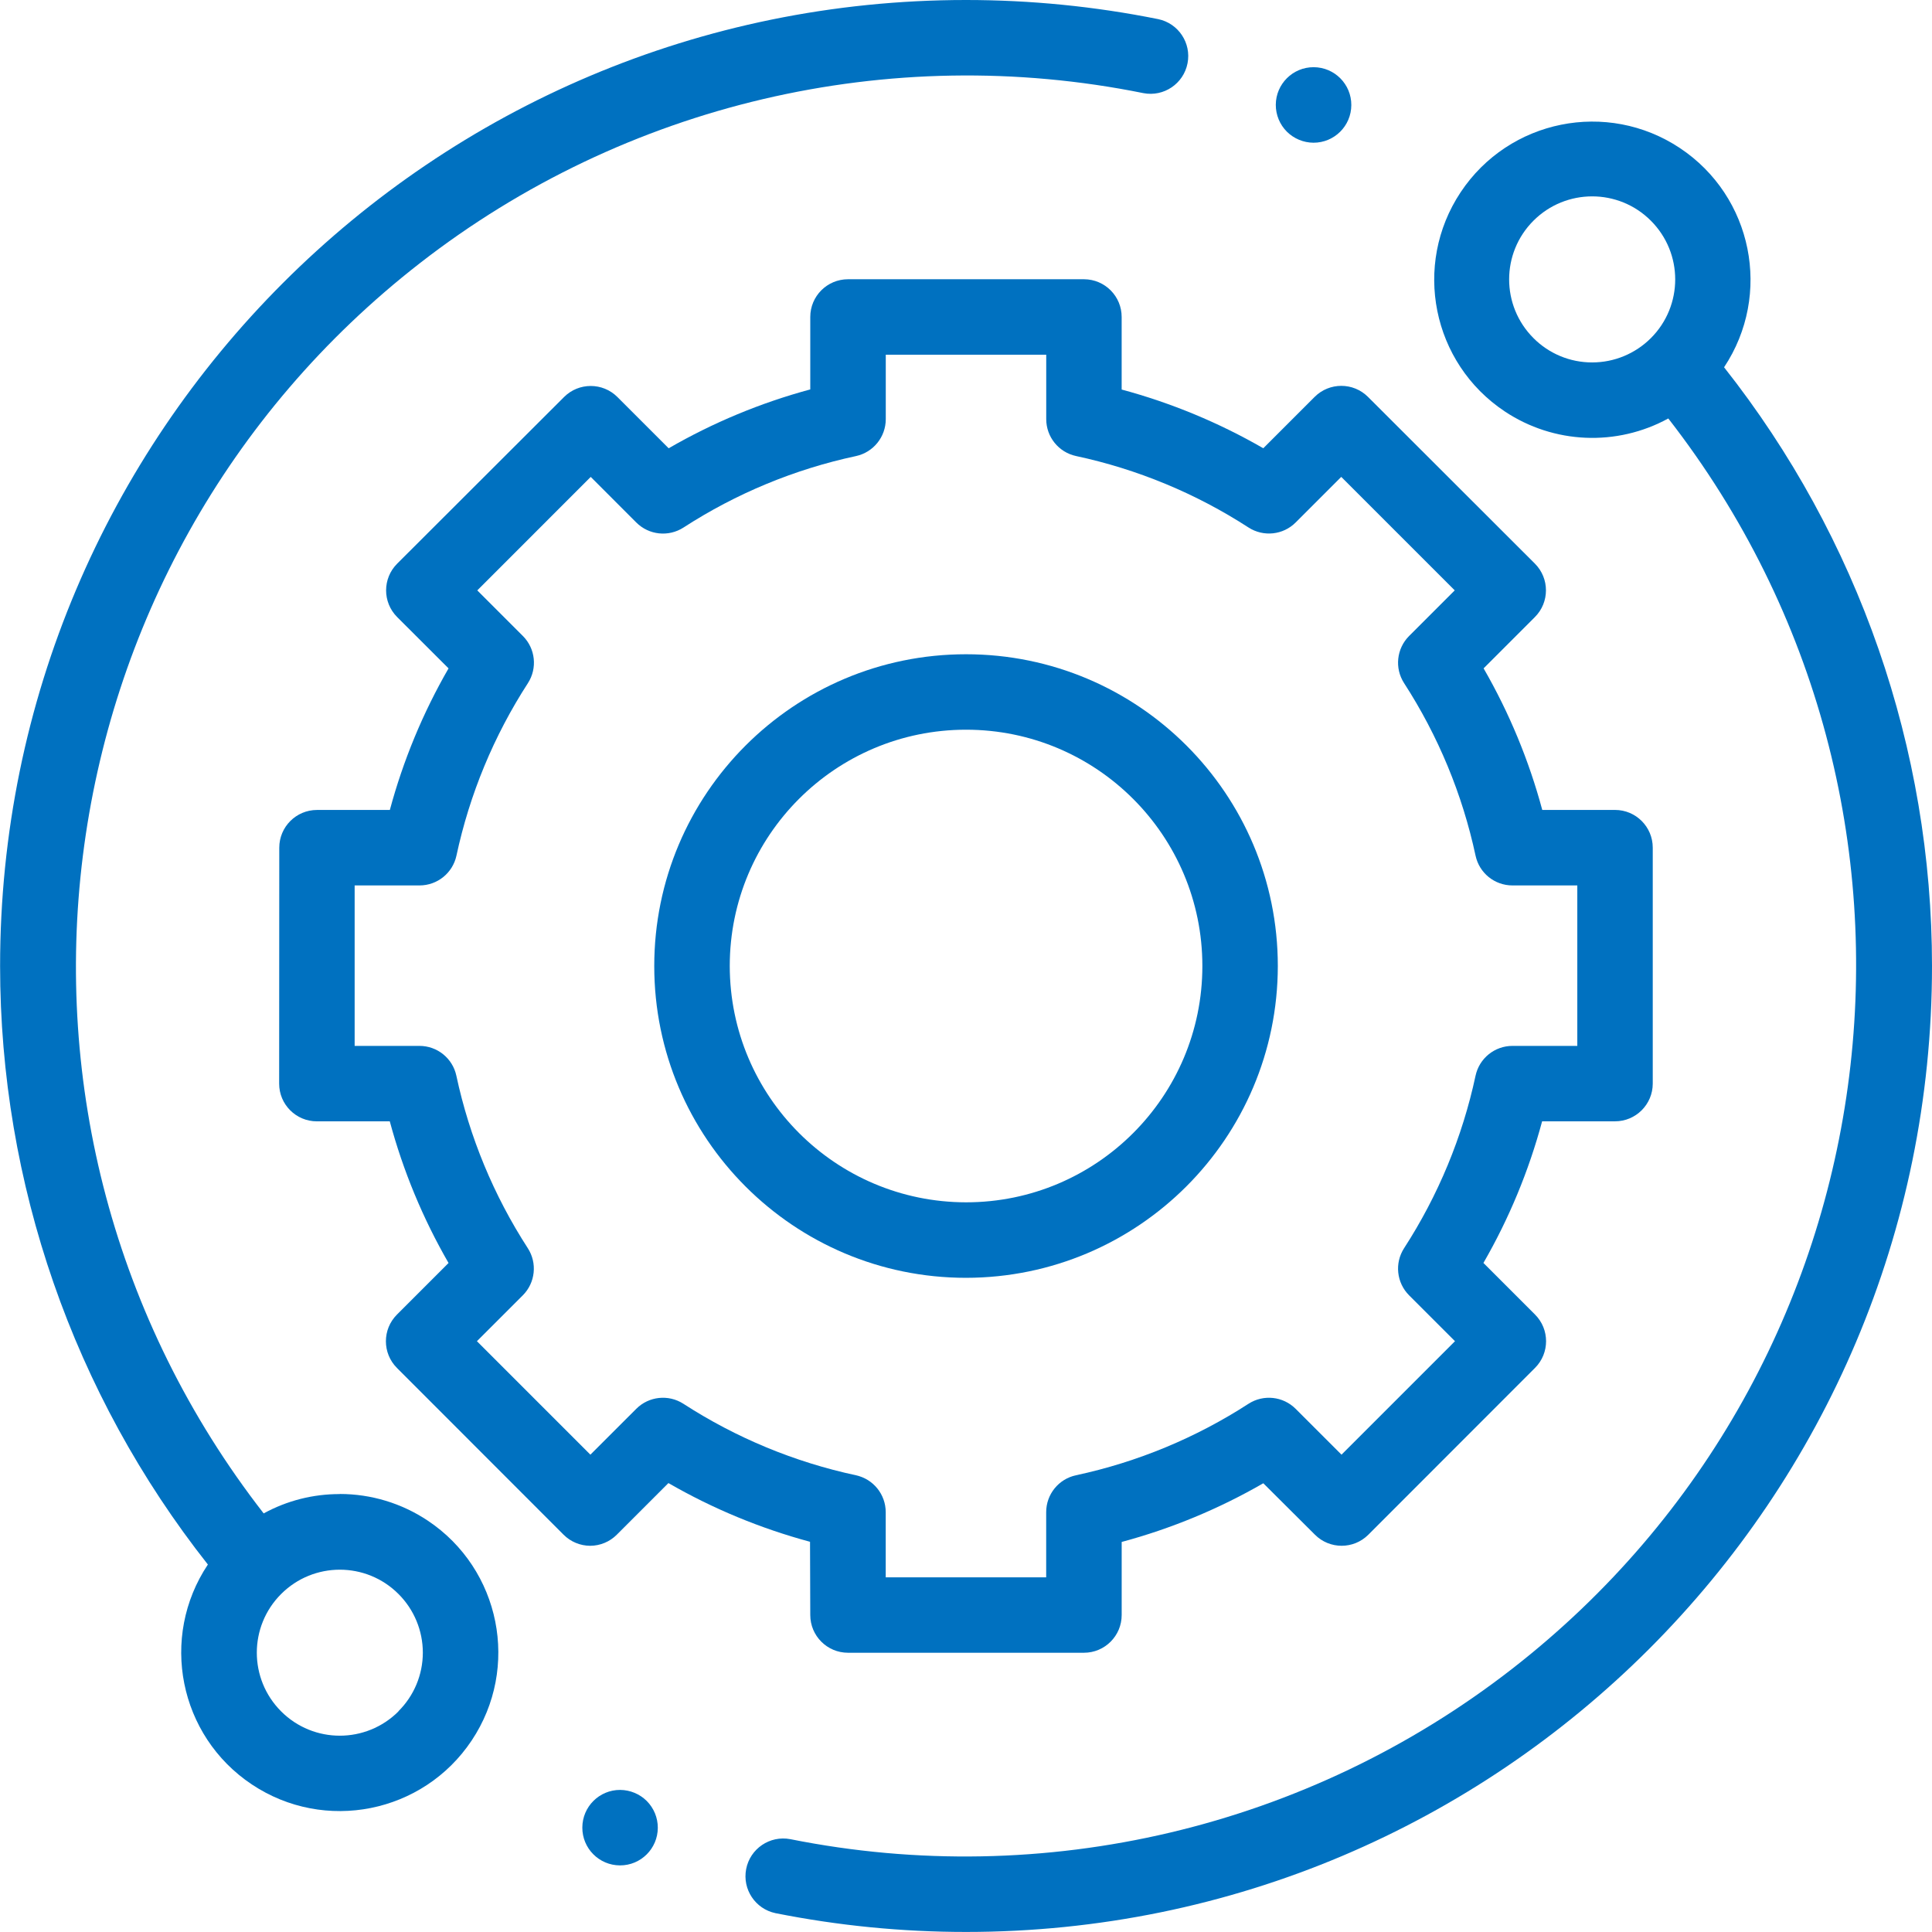
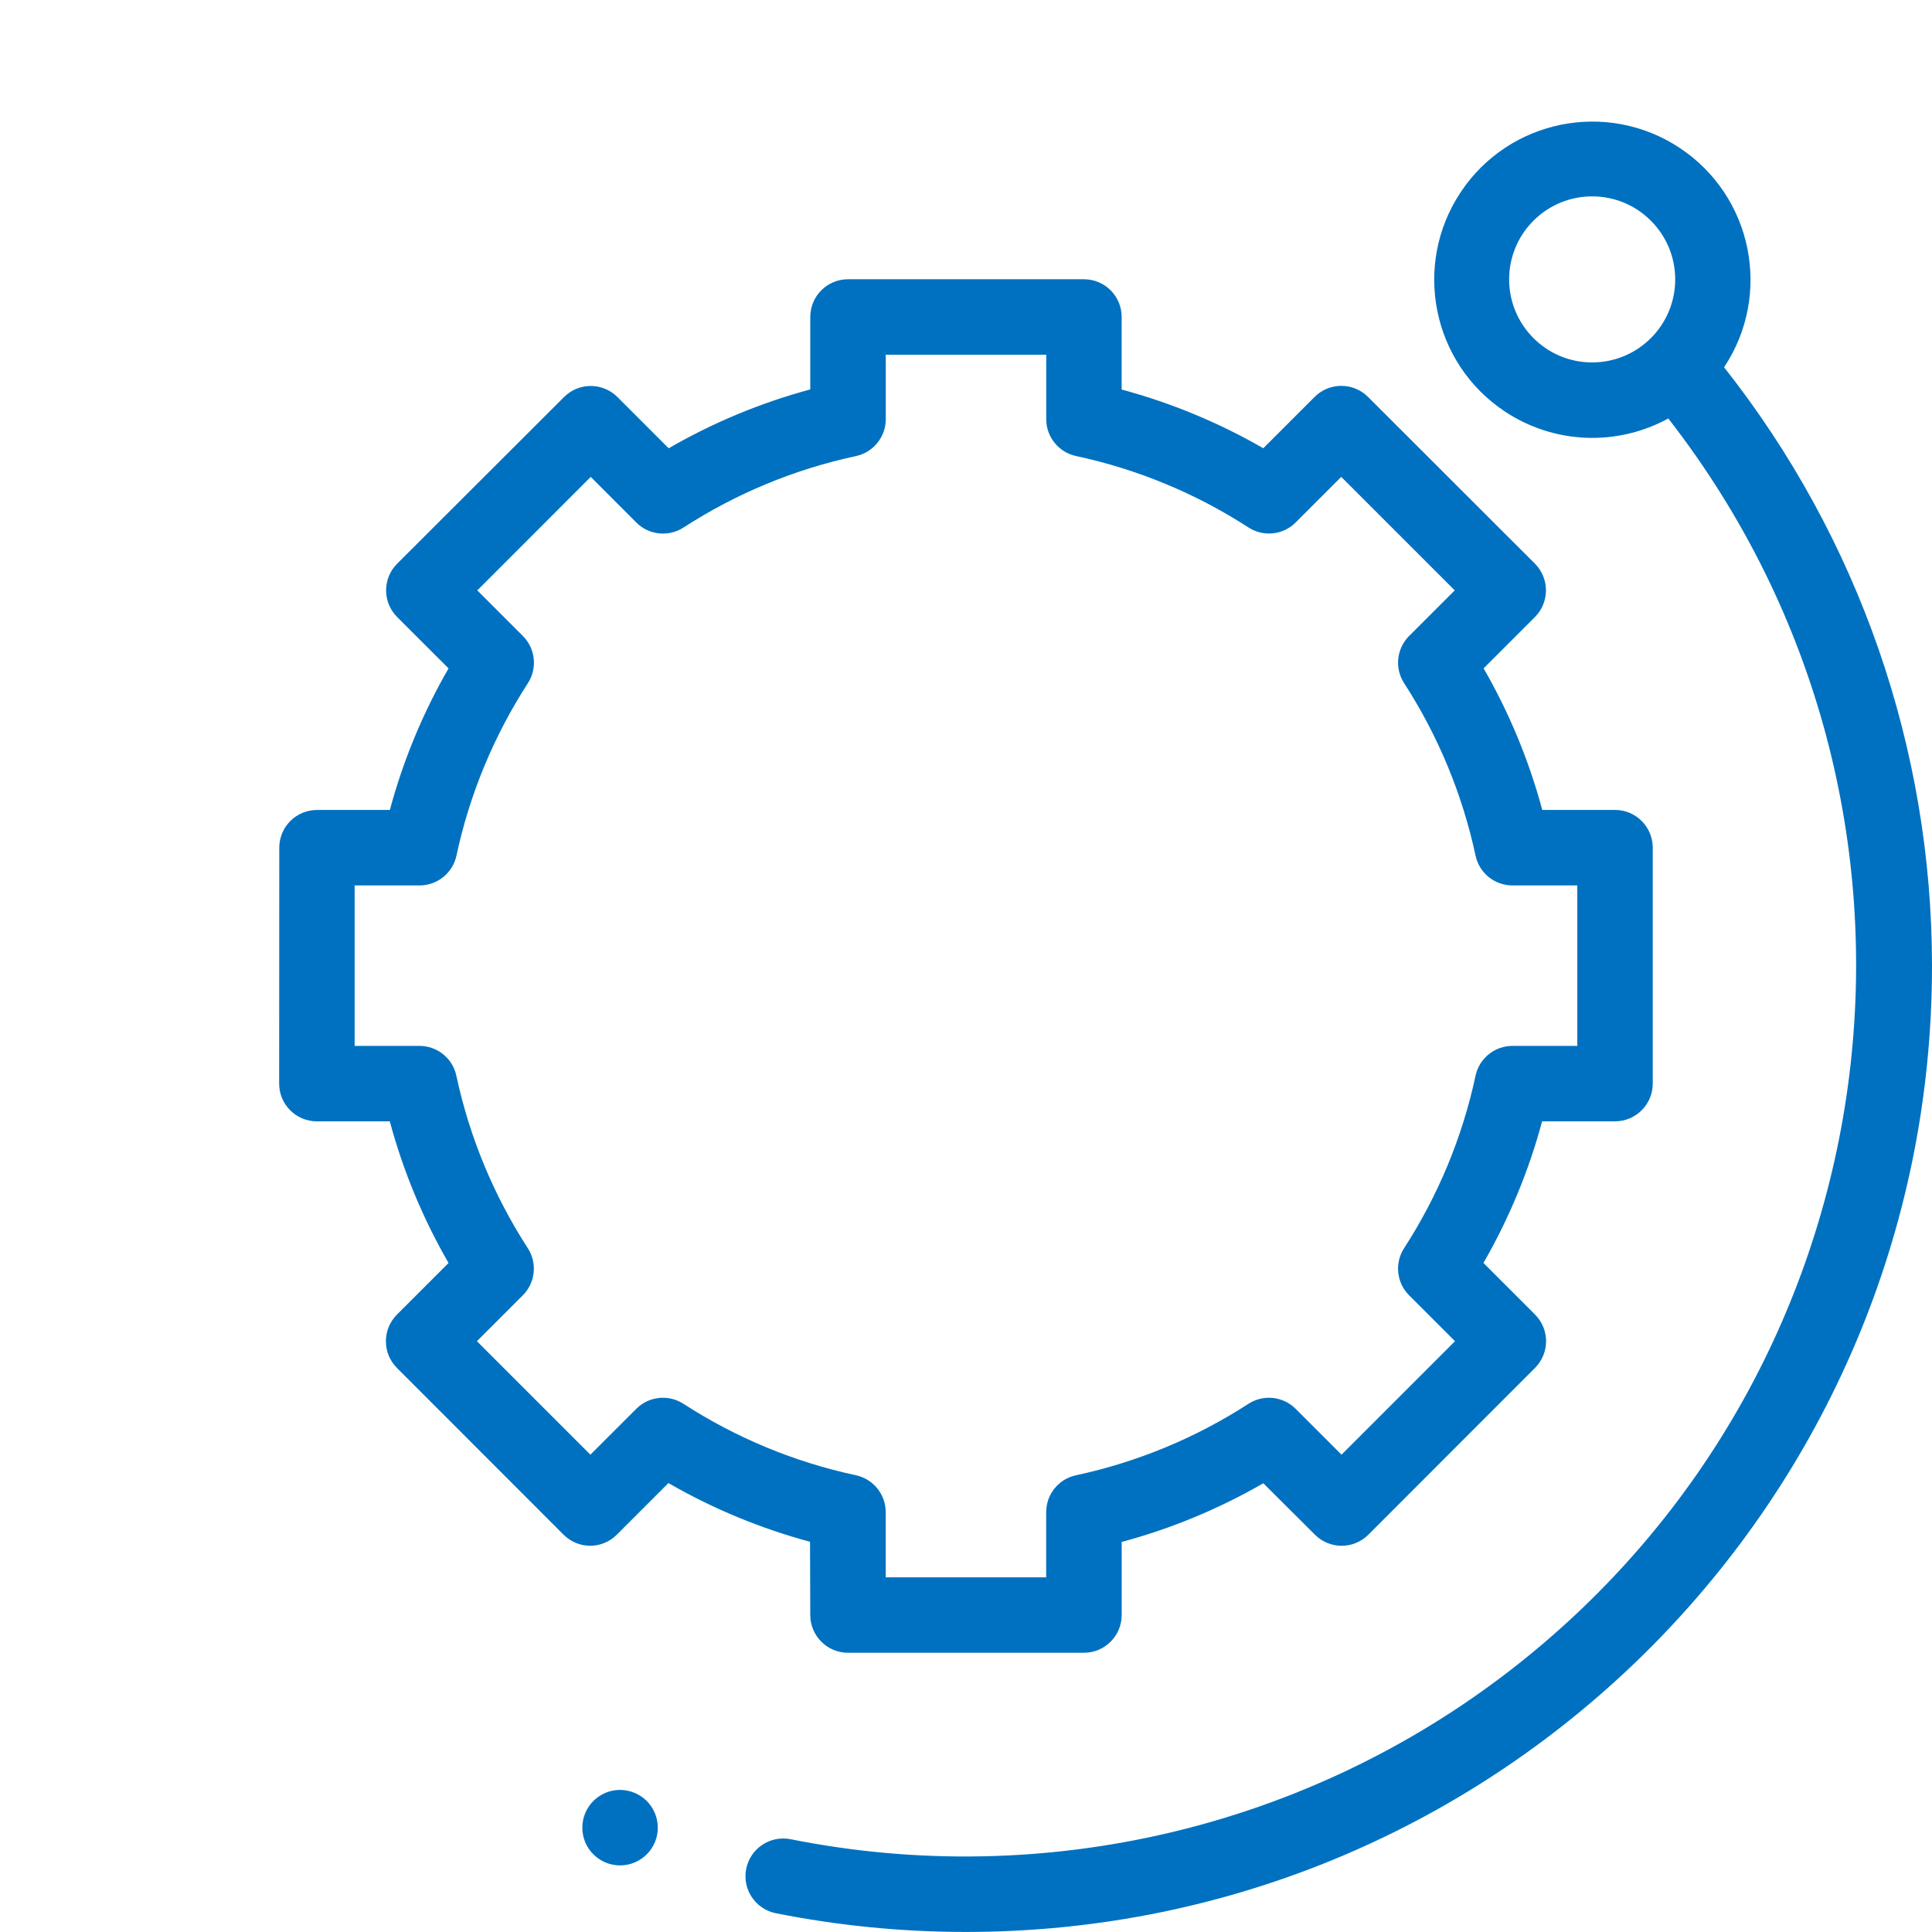
<svg xmlns="http://www.w3.org/2000/svg" version="1.1" id="technical-support_1_" x="0px" y="0px" width="80.02px" height="80.02px" viewBox="0 0 80.02 80.02" enable-background="new 0 0 80.02 80.02" xml:space="preserve">
-   <path id="Tracciato_190" fill="#0071C0" d="M14.074,61.882c-1.102-0.003-2.187,0.271-3.153,0.801  C-1.591,46.596,1.305,23.413,17.391,10.9C25.876,4.3,36.818,1.728,47.355,3.857c0.848,0.164,1.667-0.39,1.831-1.237  c0.163-0.838-0.377-1.651-1.212-1.827C45.352,0.265,42.684,0,40.01,0C17.914,0.002,0.002,17.915,0.004,40.011  C0.005,49.007,3.036,57.74,8.61,64.8c-2.013,3.018-1.198,7.095,1.819,9.107c3.017,2.013,7.095,1.198,9.107-1.819  c2.012-3.017,1.197-7.095-1.819-9.106c-1.079-0.72-2.347-1.104-3.644-1.104V61.882z M16.505,70.882c-1.343,1.343-3.52,1.343-4.861,0  c-1.343-1.343-1.343-3.52,0-4.861c1.343-1.343,3.52-1.343,4.861,0c0.646,0.645,1.008,1.519,1.008,2.431  c-0.001,0.911-0.365,1.785-1.013,2.426L16.505,70.882z" />
  <path id="Tracciato_191" fill="#0071C0" d="M71.408,15.212c2.002-3.013,1.184-7.078-1.83-9.08c-3.013-2.003-7.078-1.184-9.08,1.829  s-1.184,7.078,1.829,9.081c2.028,1.348,4.636,1.459,6.771,0.29c12.515,16.084,9.622,39.268-6.462,51.783  c-8.468,6.588-19.383,9.165-29.902,7.06c-0.848-0.162-1.667,0.393-1.83,1.241c-0.16,0.838,0.381,1.649,1.216,1.824  c2.598,0.518,5.24,0.778,7.889,0.778c22.098,0,40.011-17.913,40.011-40.01C80.02,31.01,76.986,22.273,71.408,15.212L71.408,15.212z   M63.514,14.004c-1.344-1.343-1.344-3.52-0.001-4.863c1.343-1.343,3.521-1.344,4.863,0c1.344,1.343,1.344,3.52,0.001,4.863  c-0.646,0.645-1.521,1.008-2.433,1.007C65.033,15.013,64.157,14.651,63.514,14.004z" />
  <path id="Tracciato_192" fill="#0071C0" d="M33.56,66.891c0,0.863,0.699,1.563,1.563,1.563l0,0h9.772  c0.863,0,1.563-0.699,1.563-1.563l0,0v-3.026c2.053-0.552,4.024-1.369,5.866-2.431l2.139,2.131c0.609,0.61,1.599,0.611,2.209,0.002  c0.001-0.001,0.002-0.002,0.002-0.002l6.904-6.909c0.61-0.61,0.61-1.6,0-2.21l-2.137-2.137c1.062-1.842,1.879-3.813,2.431-5.866  h3.019c0.863,0,1.563-0.7,1.563-1.563l0,0v-9.771c0-0.863-0.699-1.563-1.563-1.563l0,0h-3.013c-0.552-2.052-1.368-4.023-2.43-5.864  l2.125-2.125c0.61-0.61,0.61-1.601,0.001-2.211c-0.001,0-0.001,0-0.001-0.001l-6.913-6.906c-0.61-0.61-1.6-0.61-2.21,0l-2.127,2.127  c-1.842-1.062-3.813-1.879-5.866-2.432v-3c0.004-0.862-0.693-1.565-1.557-1.568c-0.002,0-0.004,0-0.005,0h-9.772  c-0.863,0-1.563,0.699-1.563,1.563l0,0v3c-2.053,0.554-4.024,1.373-5.865,2.438l-2.123-2.123c-0.61-0.61-1.6-0.61-2.21,0  l-6.912,6.902c-0.61,0.61-0.611,1.599-0.002,2.21c0.001,0,0.001,0.001,0.002,0.002l2.128,2.125  c-1.062,1.841-1.879,3.813-2.431,5.864h-3.017c-0.862,0-1.563,0.699-1.563,1.563l-0.005,9.771c-0.001,0.863,0.698,1.563,1.561,1.563  c0.001,0,0.002,0,0.002,0h3.019c0.553,2.053,1.371,4.025,2.434,5.867l-2.137,2.137c-0.61,0.61-0.61,1.6,0,2.21l6.903,6.908  c0.292,0.292,0.688,0.456,1.101,0.458l0,0c0.413-0.002,0.808-0.166,1.1-0.458l2.14-2.14c1.841,1.062,3.813,1.879,5.865,2.432  L33.56,66.891z M28.307,58.143c-0.619-0.4-1.434-0.313-1.954,0.208l-1.9,1.899l-4.7-4.7l1.9-1.899  c0.521-0.521,0.607-1.335,0.208-1.953c-1.413-2.182-2.416-4.604-2.96-7.146c-0.155-0.72-0.792-1.233-1.528-1.233h-2.684v-6.646  h2.688c0.736,0,1.373-0.514,1.528-1.233c0.545-2.542,1.548-4.963,2.96-7.145c0.399-0.618,0.313-1.433-0.208-1.953l-1.889-1.889  l4.699-4.7l1.888,1.889c0.521,0.521,1.335,0.607,1.954,0.208c2.182-1.413,4.603-2.416,7.144-2.96  c0.72-0.156,1.233-0.792,1.234-1.528v-2.67h6.646v2.668c0,0.736,0.514,1.373,1.234,1.528c2.541,0.544,4.962,1.547,7.144,2.96  c0.619,0.399,1.433,0.313,1.953-0.208l1.888-1.888l4.7,4.7l-1.889,1.889c-0.521,0.521-0.608,1.336-0.208,1.954  c1.412,2.183,2.415,4.603,2.96,7.145c0.154,0.72,0.791,1.234,1.528,1.233h2.686v6.646h-2.686c-0.736,0-1.373,0.514-1.528,1.233  c-0.544,2.542-1.548,4.963-2.96,7.145c-0.4,0.619-0.313,1.433,0.208,1.954l1.9,1.899l-4.7,4.7l-1.9-1.899  c-0.521-0.521-1.335-0.608-1.954-0.208c-2.182,1.412-4.603,2.415-7.144,2.96c-0.72,0.154-1.234,0.791-1.234,1.527v2.7h-6.646v-2.7  c-0.001-0.736-0.515-1.372-1.234-1.527C32.91,60.558,30.489,59.555,28.307,58.143z" />
-   <path id="Tracciato_193" fill="#0071C0" d="M52.925,40.01c0-7.132-5.782-12.913-12.915-12.912c-7.132,0-12.913,5.782-12.912,12.914  c0,7.132,5.781,12.913,12.912,12.913C47.139,52.918,52.918,47.139,52.925,40.01z M30.225,40.01c0-5.405,4.382-9.787,9.787-9.787  c5.406,0,9.788,4.382,9.788,9.787c0,5.406-4.382,9.788-9.787,9.788h-0.001C34.61,49.792,30.231,45.413,30.225,40.01z" />
-   <path id="Tracciato_194" fill="#0071C0" d="M54.4,5.911c0.863,0.003,1.566-0.694,1.569-1.558c0.004-0.864-0.694-1.567-1.558-1.57  c-0.864-0.003-1.566,0.694-1.57,1.559c-0.001,0.416,0.164,0.816,0.458,1.111C53.593,5.744,53.987,5.908,54.4,5.911z" />
  <path id="Tracciato_195" fill="#0071C0" d="M25.687,74.135c-0.863-0.003-1.565,0.694-1.568,1.558s0.694,1.565,1.558,1.568  c0.863,0.004,1.565-0.694,1.568-1.557c0.001-0.417-0.164-0.816-0.458-1.111C26.495,74.303,26.099,74.138,25.687,74.135z" />
</svg>